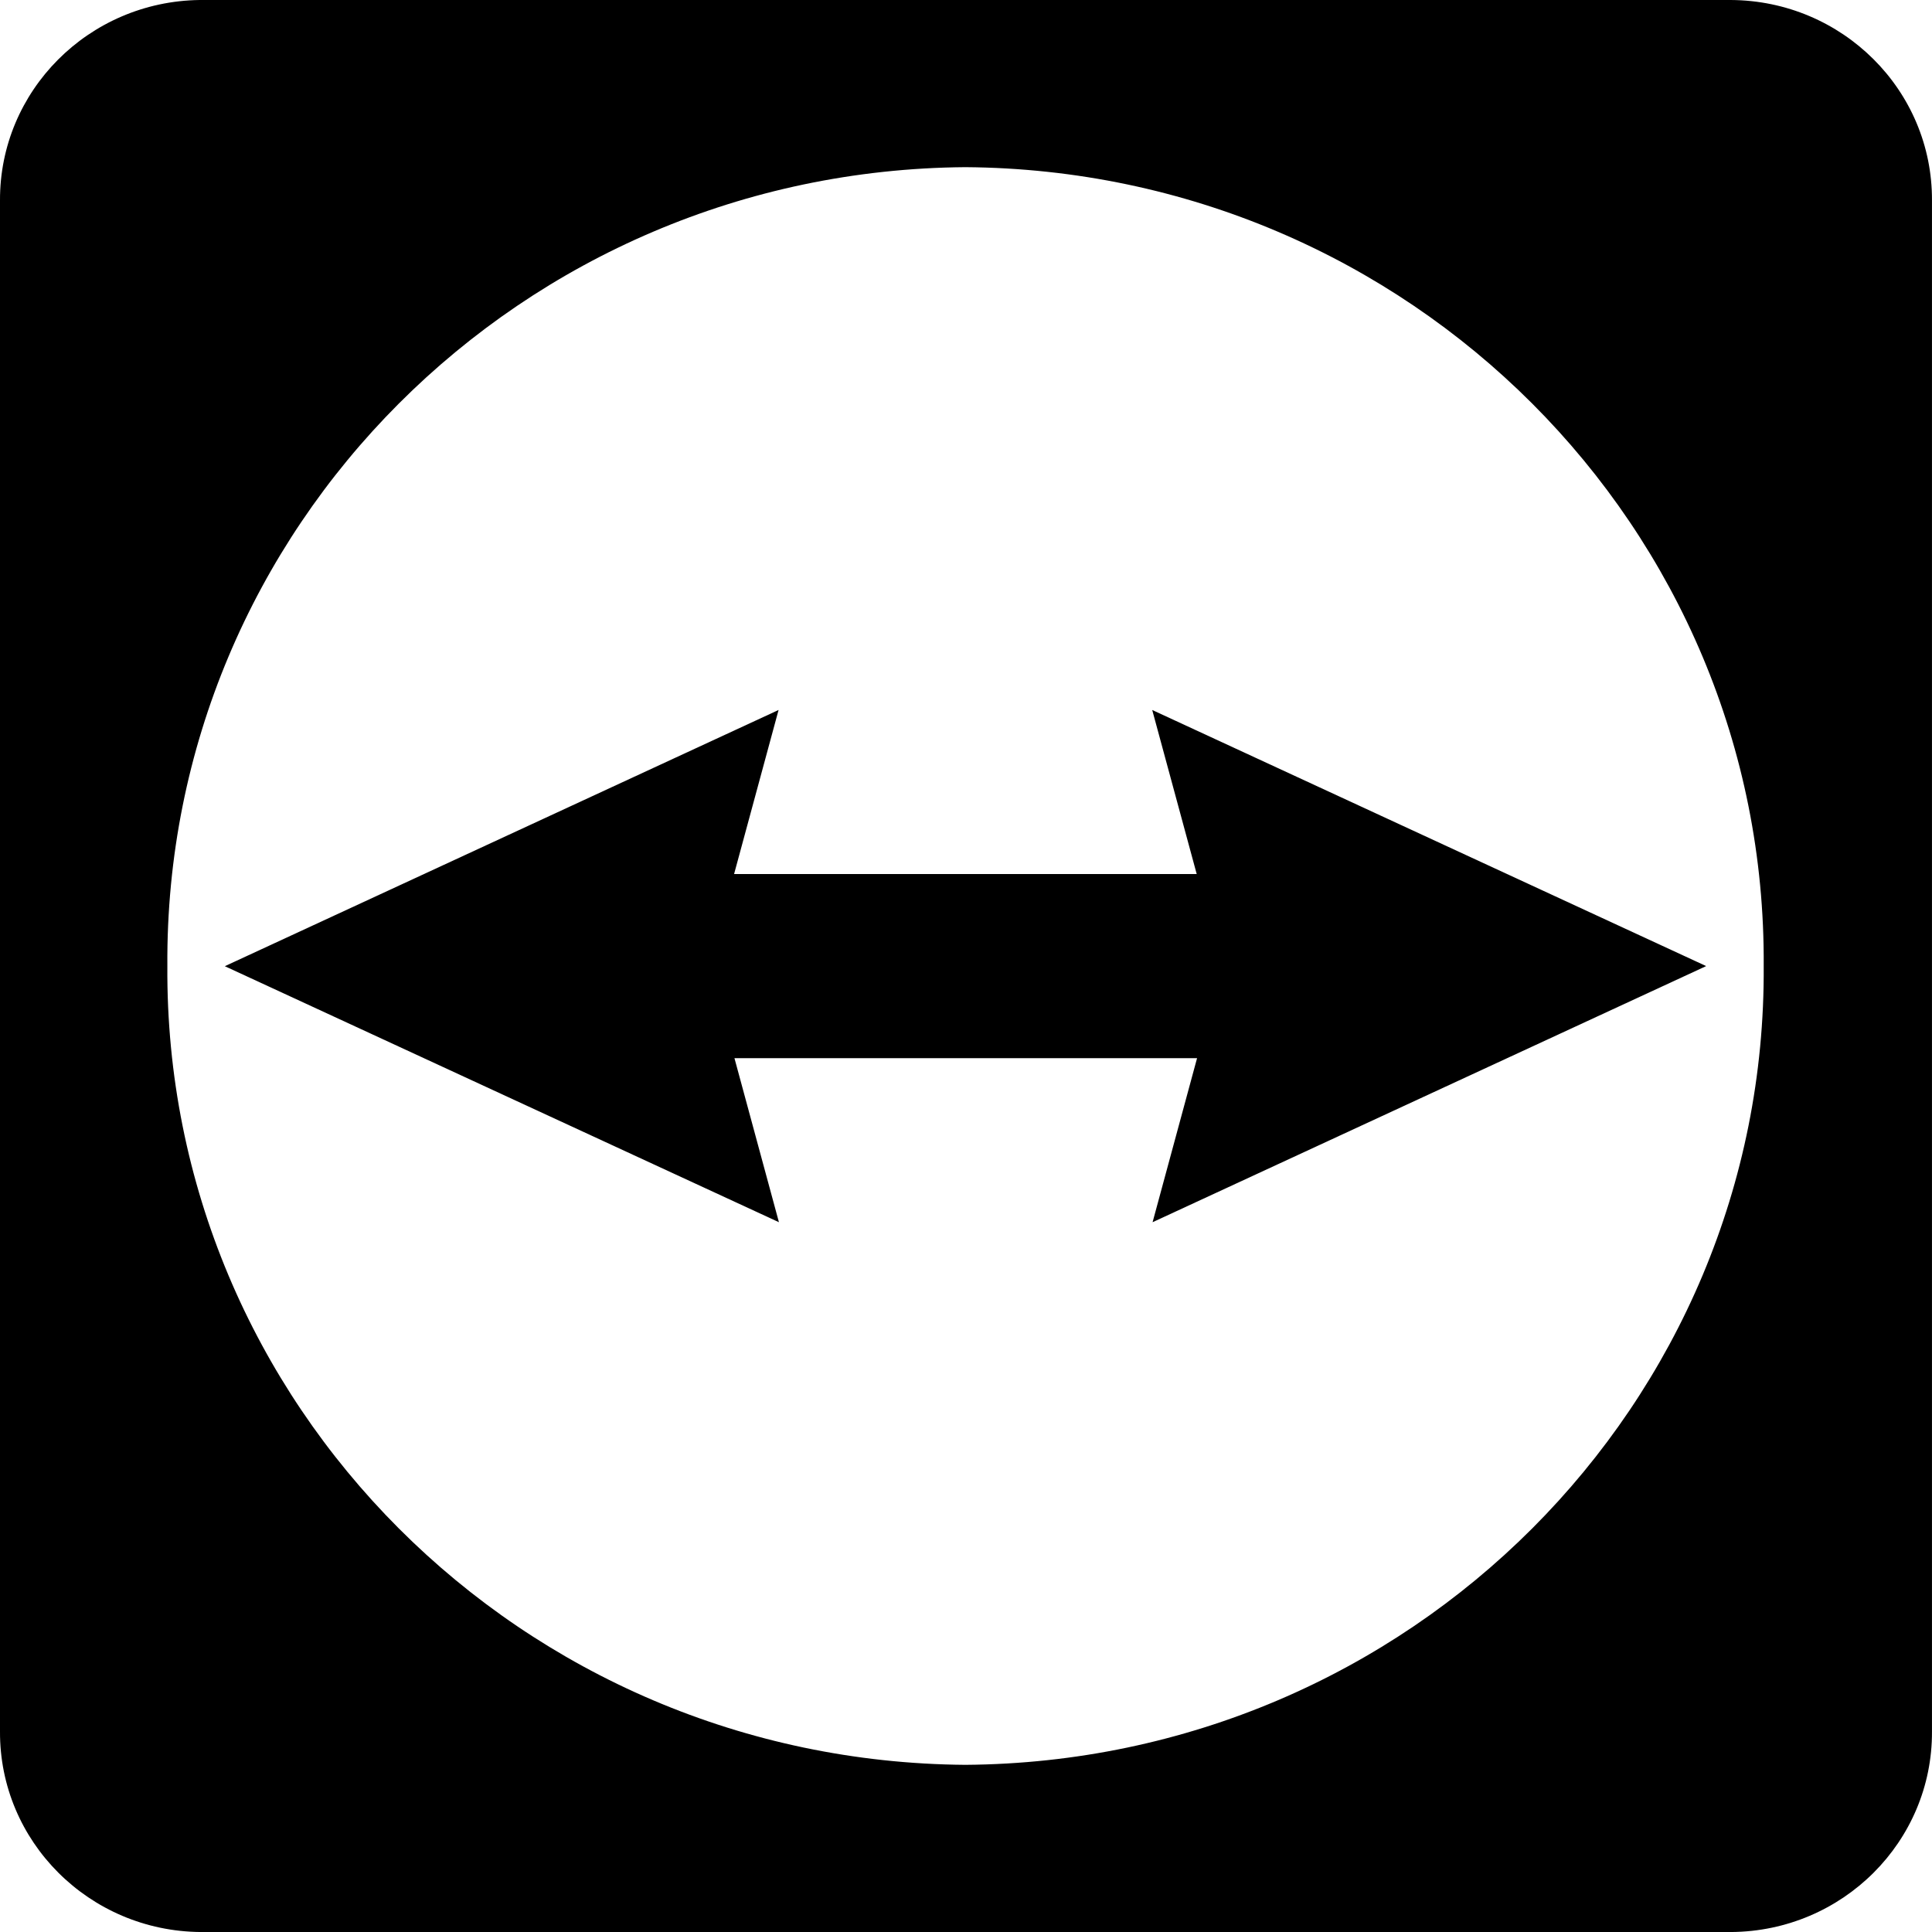
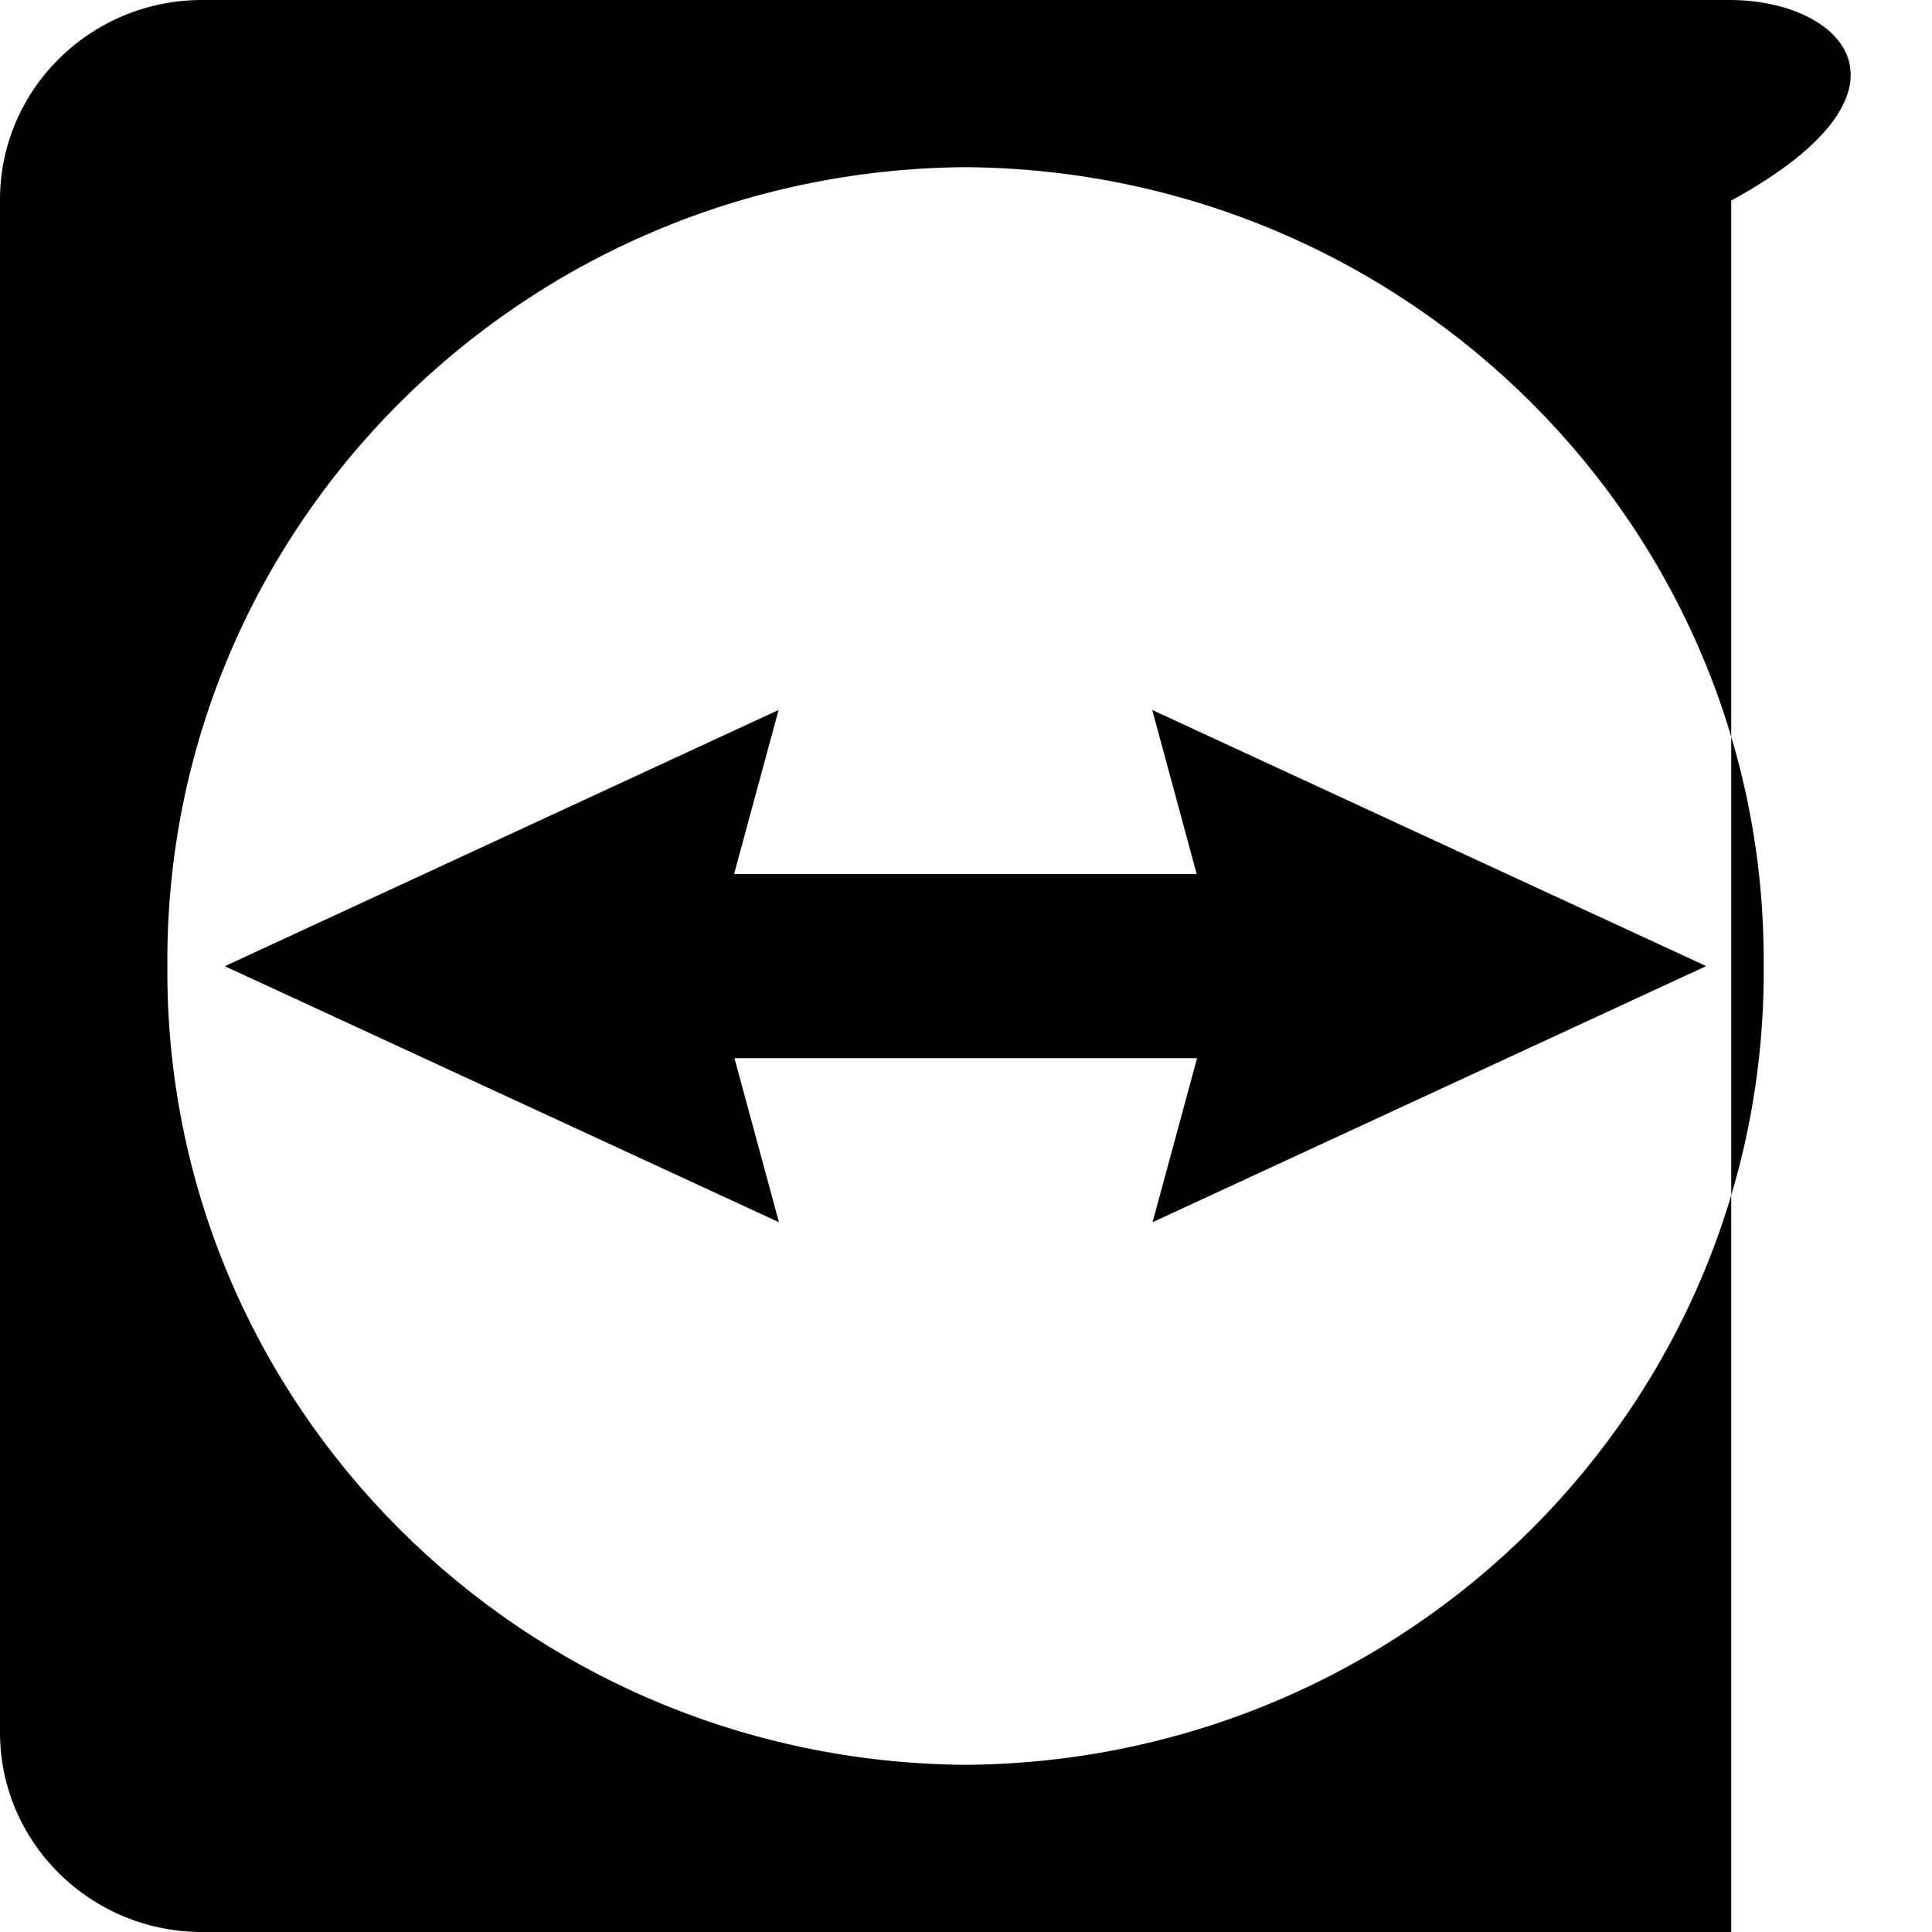
<svg xmlns="http://www.w3.org/2000/svg" id="Ebene_1" x="0px" y="0px" viewBox="0 0 800 800" style="enable-background:new 0 0 800 800;" xml:space="preserve">
-   <path d="M706.41,400l-229.3-106.01l18.42,67.93H303.97l18.42-67.93L93.09,400.08l229.45,106.01l-18.42-67.93h191.56l-18.42,67.93  l229.14-106.01 M716.41,0H82.66C36.68,0.59-0.22,37.66,0,83.05v633.91c-0.22,45.56,36.96,82.71,83.12,83.05h633.75  c46.16-0.34,83.34-37.48,83.12-83.05V83.05C800.22,37.4,762.9,0.22,716.65,0C716.57,0,716.49,0,716.41,0z M399.69,730.78  C215.93,729.38,68.07,581.34,69.3,400C68.07,218.66,215.93,70.62,399.69,69.22C583.53,70.49,731.54,218.57,730.31,400  C731.54,581.43,583.53,729.51,399.69,730.78z" />
+   <path d="M706.41,400l-229.3-106.01l18.42,67.93H303.97l18.42-67.93L93.09,400.08l229.45,106.01l-18.42-67.93h191.56l-18.42,67.93  l229.14-106.01 M716.41,0H82.66C36.68,0.59-0.22,37.66,0,83.05v633.91c-0.22,45.56,36.96,82.71,83.12,83.05h633.75  V83.05C800.22,37.4,762.9,0.22,716.65,0C716.57,0,716.49,0,716.41,0z M399.69,730.78  C215.93,729.38,68.07,581.34,69.3,400C68.07,218.66,215.93,70.62,399.69,69.22C583.53,70.49,731.54,218.57,730.31,400  C731.54,581.43,583.53,729.51,399.69,730.78z" />
</svg>